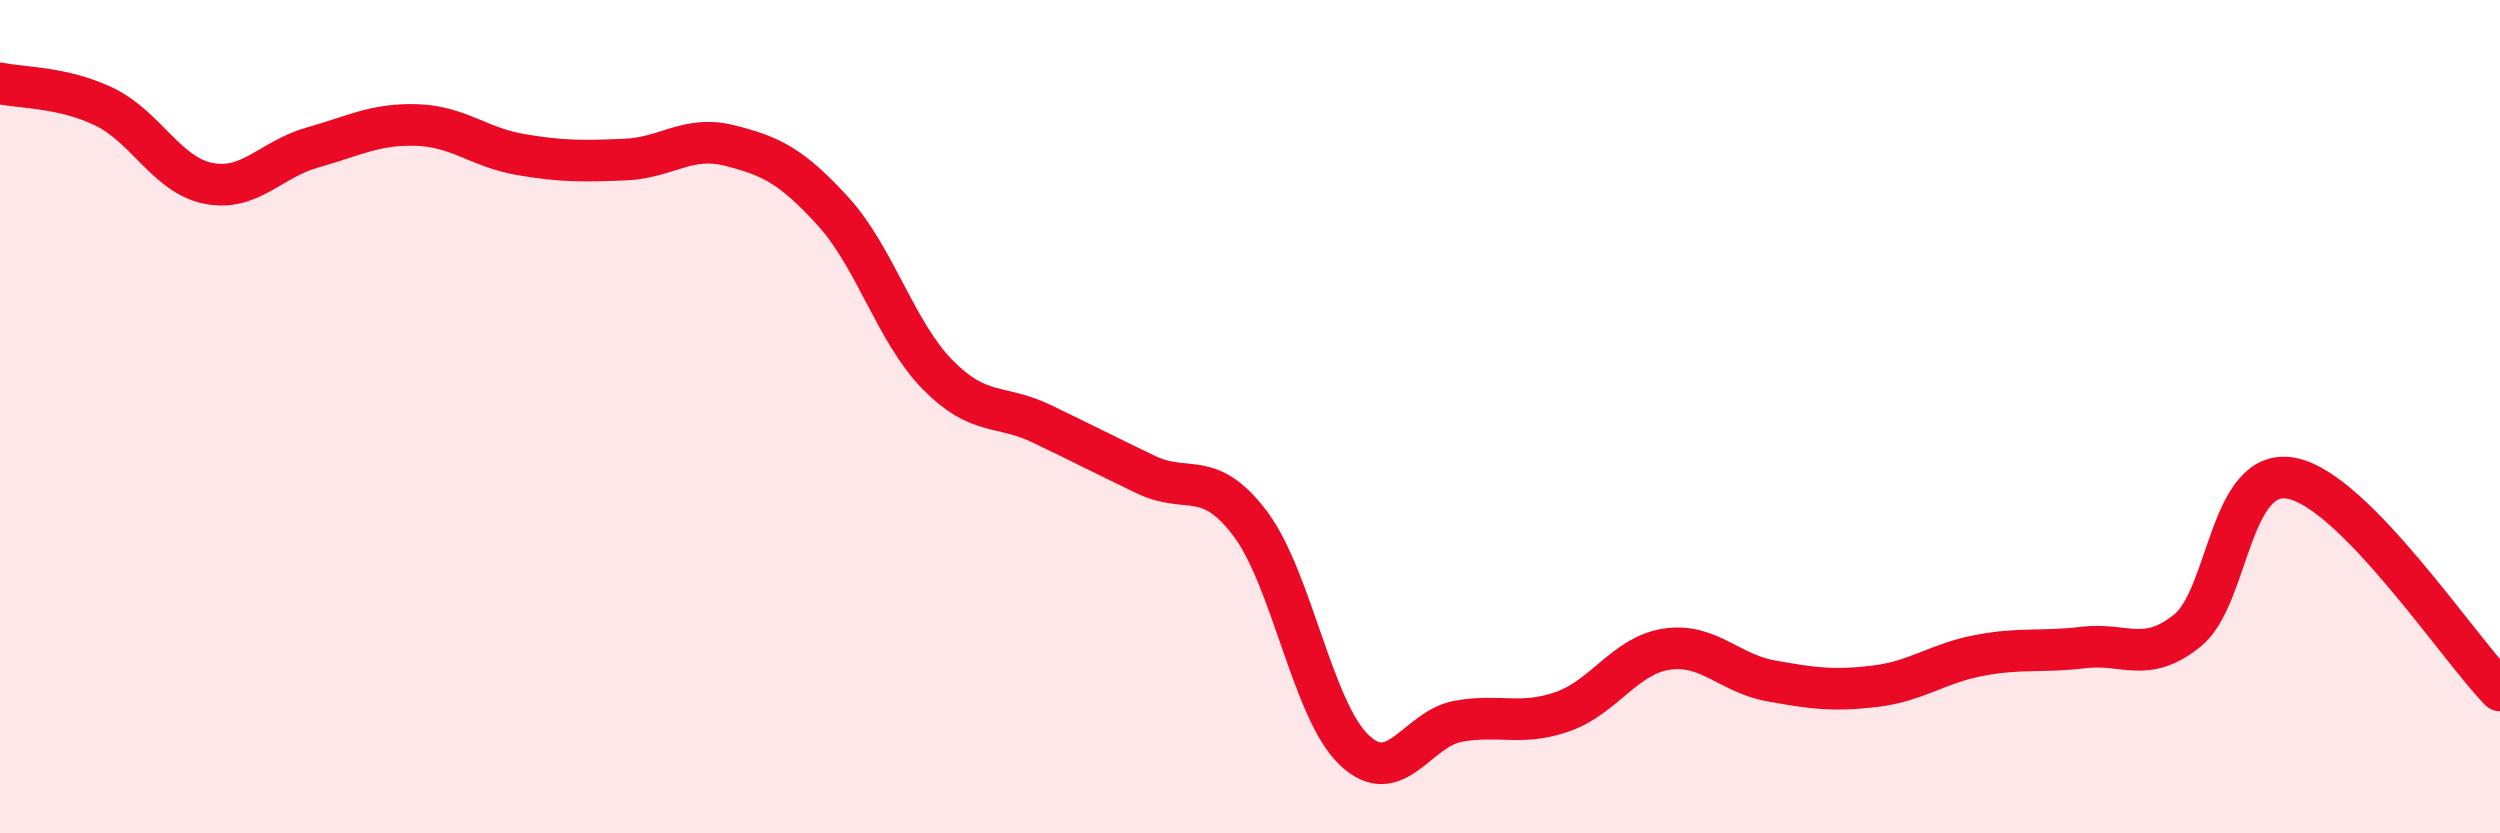
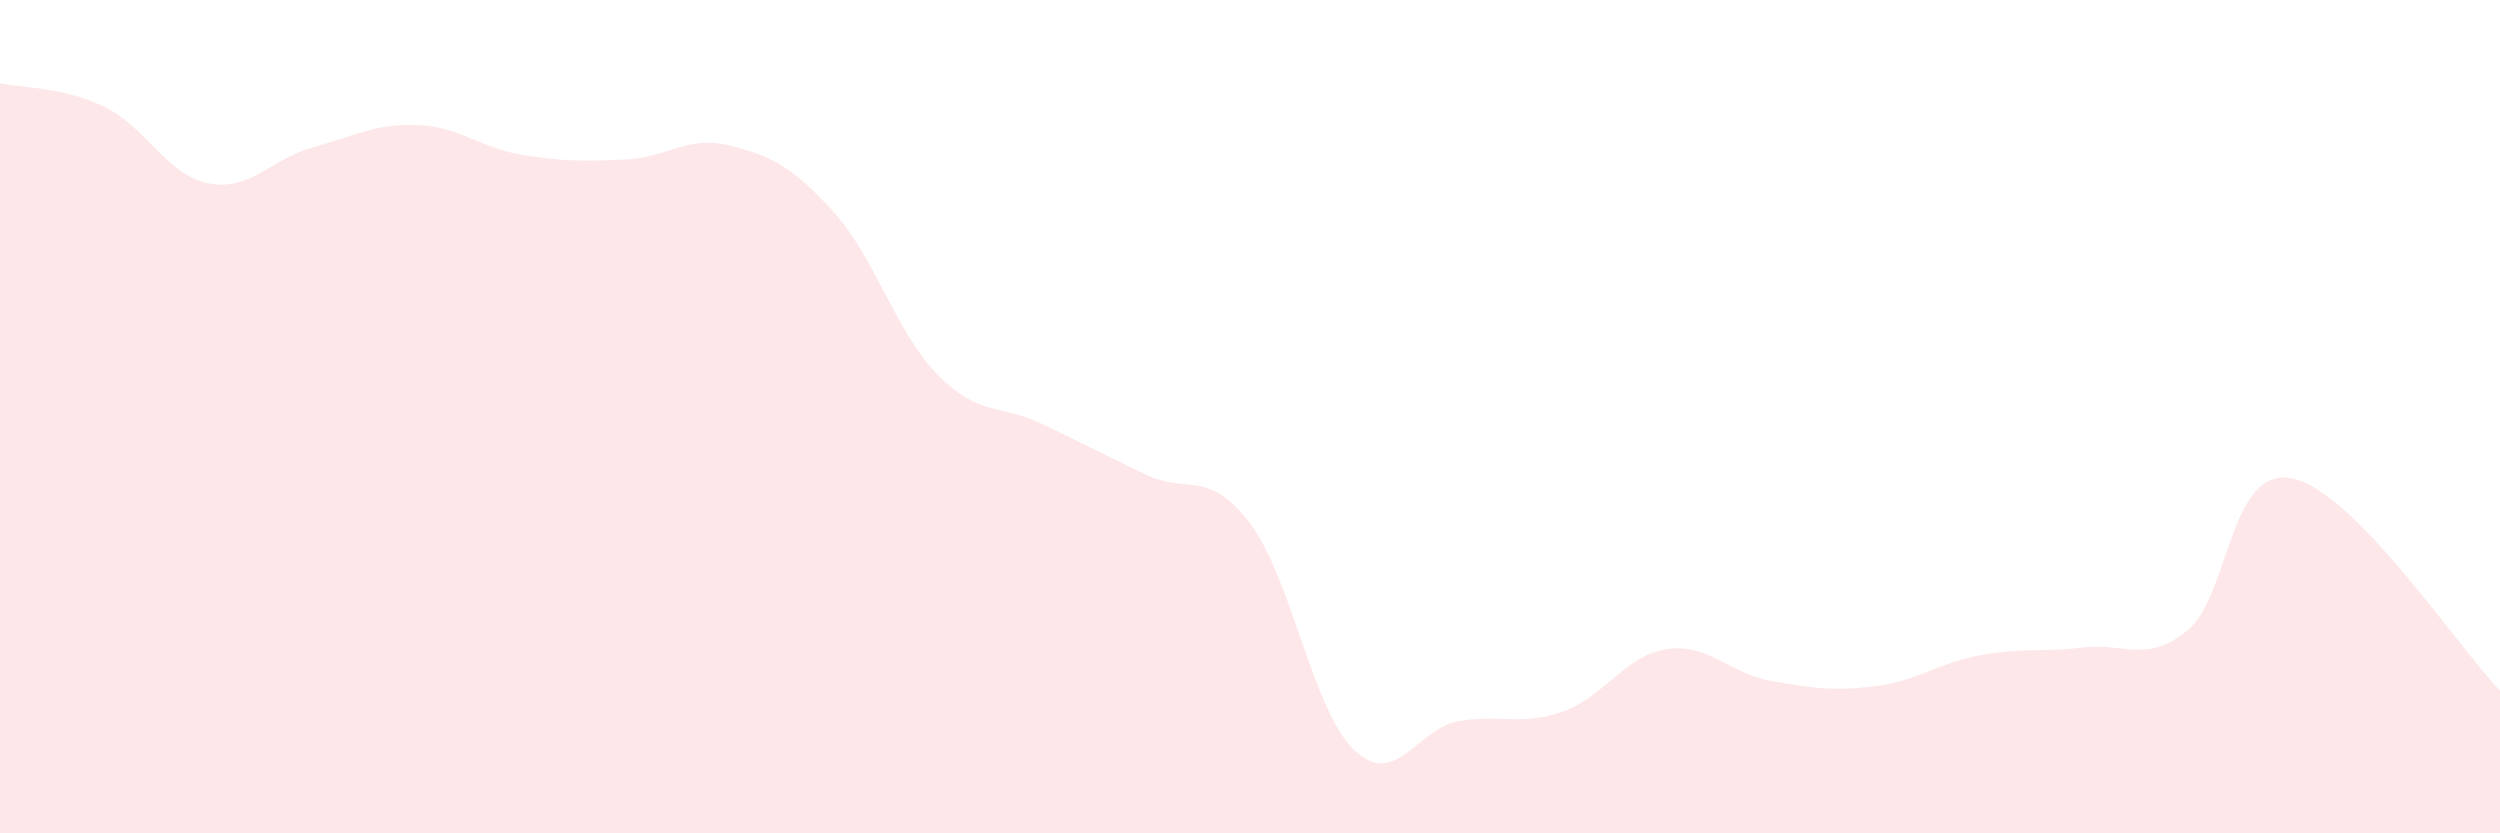
<svg xmlns="http://www.w3.org/2000/svg" width="60" height="20" viewBox="0 0 60 20">
  <path d="M 0,2 C 0.5,2.11 1.5,2.08 2.5,2.56 C 3.5,3.04 4,4.2 5,4.4 C 6,4.6 6.5,3.82 7.5,3.54 C 8.5,3.26 9,2.97 10,3 C 11,3.03 11.5,3.54 12.5,3.71 C 13.5,3.88 14,3.87 15,3.83 C 16,3.79 16.5,3.24 17.5,3.49 C 18.5,3.74 19,3.98 20,5.08 C 21,6.18 21.5,7.97 22.5,8.99 C 23.5,10.01 24,9.69 25,10.17 C 26,10.65 26.5,10.91 27.5,11.39 C 28.5,11.87 29,11.24 30,12.56 C 31,13.88 31.5,17.05 32.5,18 C 33.5,18.95 34,17.49 35,17.31 C 36,17.13 36.5,17.43 37.5,17.08 C 38.5,16.73 39,15.73 40,15.58 C 41,15.43 41.5,16.16 42.5,16.34 C 43.5,16.52 44,16.59 45,16.47 C 46,16.35 46.5,15.92 47.5,15.73 C 48.5,15.54 49,15.66 50,15.54 C 51,15.42 51.5,15.94 52.5,15.13 C 53.5,14.32 53.5,11.19 55,11.48 C 56.5,11.77 59,15.55 60,16.57L60 20L0 20Z" fill="#EB0A25" opacity="0.1" stroke-linecap="round" stroke-linejoin="round" />
-   <path d="M 0,2 C 0.5,2.11 1.5,2.08 2.5,2.56 C 3.5,3.04 4,4.2 5,4.4 C 6,4.6 6.5,3.82 7.5,3.54 C 8.5,3.26 9,2.97 10,3 C 11,3.03 11.5,3.54 12.5,3.71 C 13.5,3.88 14,3.87 15,3.83 C 16,3.79 16.5,3.24 17.5,3.49 C 18.5,3.74 19,3.98 20,5.08 C 21,6.18 21.5,7.97 22.5,8.99 C 23.5,10.01 24,9.69 25,10.17 C 26,10.65 26.5,10.91 27.5,11.39 C 28.5,11.87 29,11.24 30,12.56 C 31,13.88 31.5,17.05 32.5,18 C 33.5,18.95 34,17.49 35,17.31 C 36,17.13 36.5,17.43 37.5,17.08 C 38.5,16.73 39,15.73 40,15.58 C 41,15.43 41.5,16.16 42.5,16.34 C 43.5,16.52 44,16.59 45,16.47 C 46,16.35 46.5,15.92 47.5,15.73 C 48.5,15.54 49,15.66 50,15.54 C 51,15.42 51.5,15.94 52.5,15.13 C 53.5,14.32 53.5,11.19 55,11.48 C 56.5,11.77 59,15.55 60,16.57" stroke="#EB0A25" stroke-width="1" fill="none" stroke-linecap="round" stroke-linejoin="round" />
</svg>